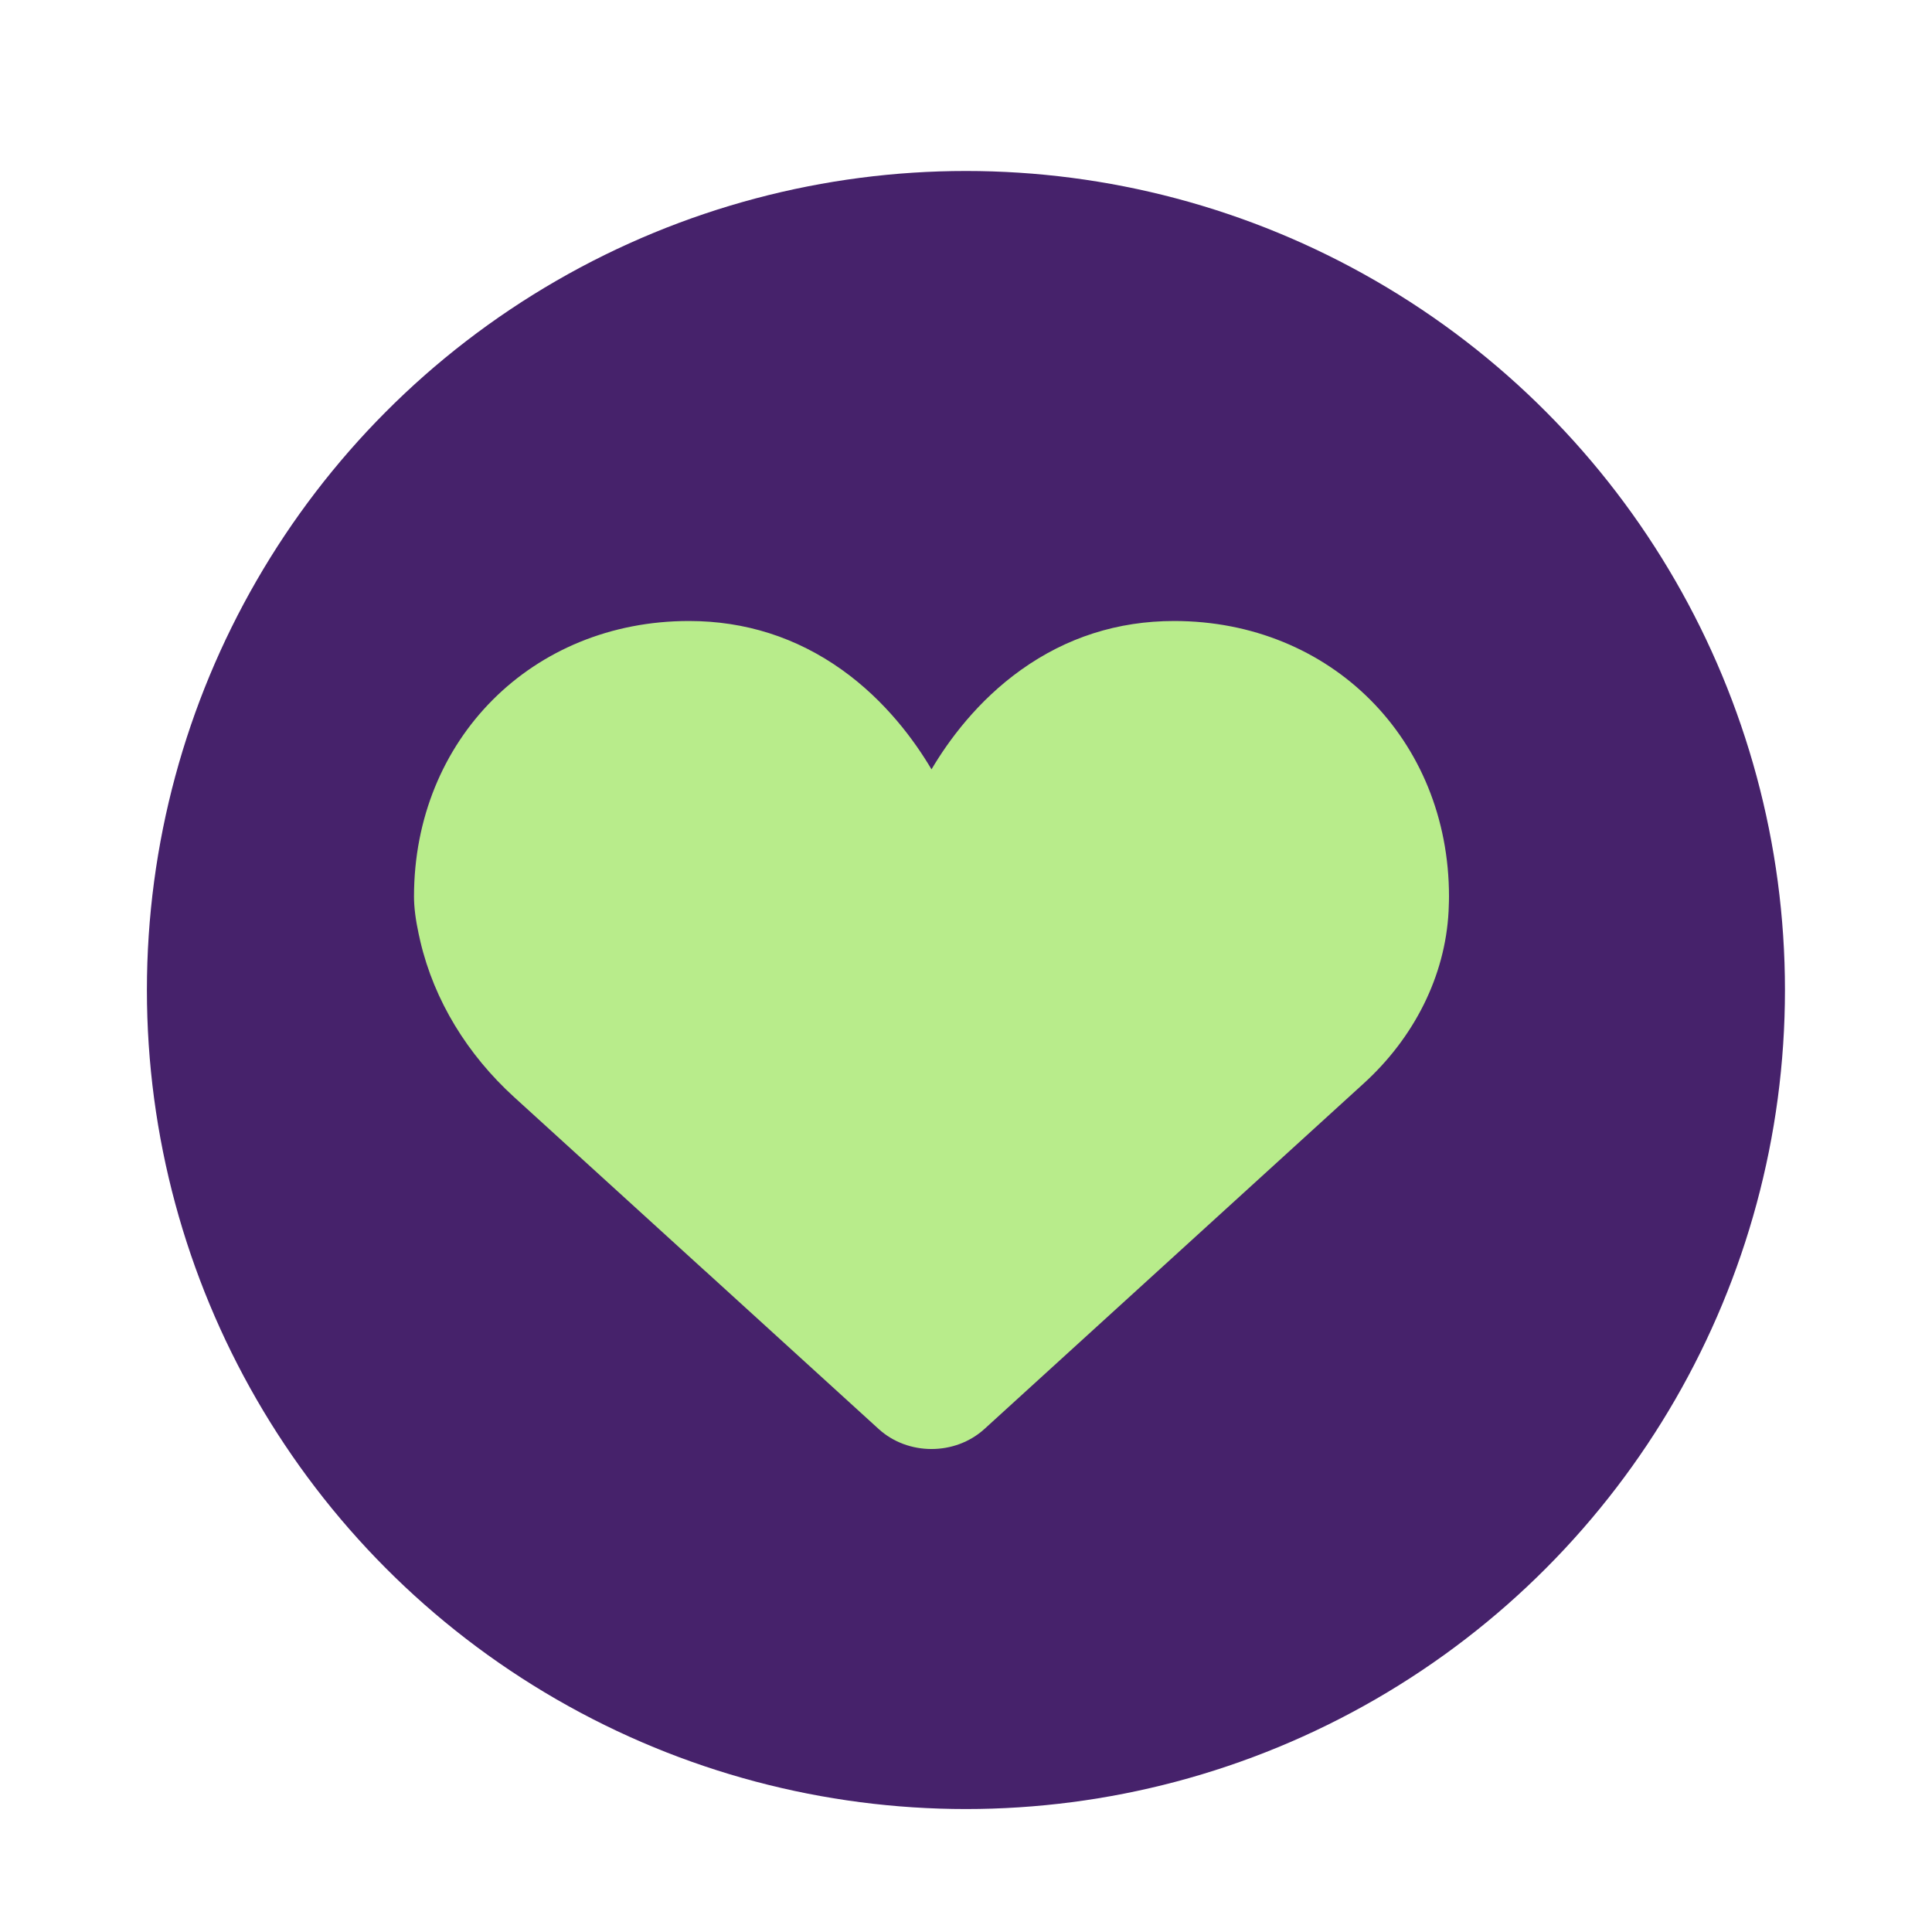
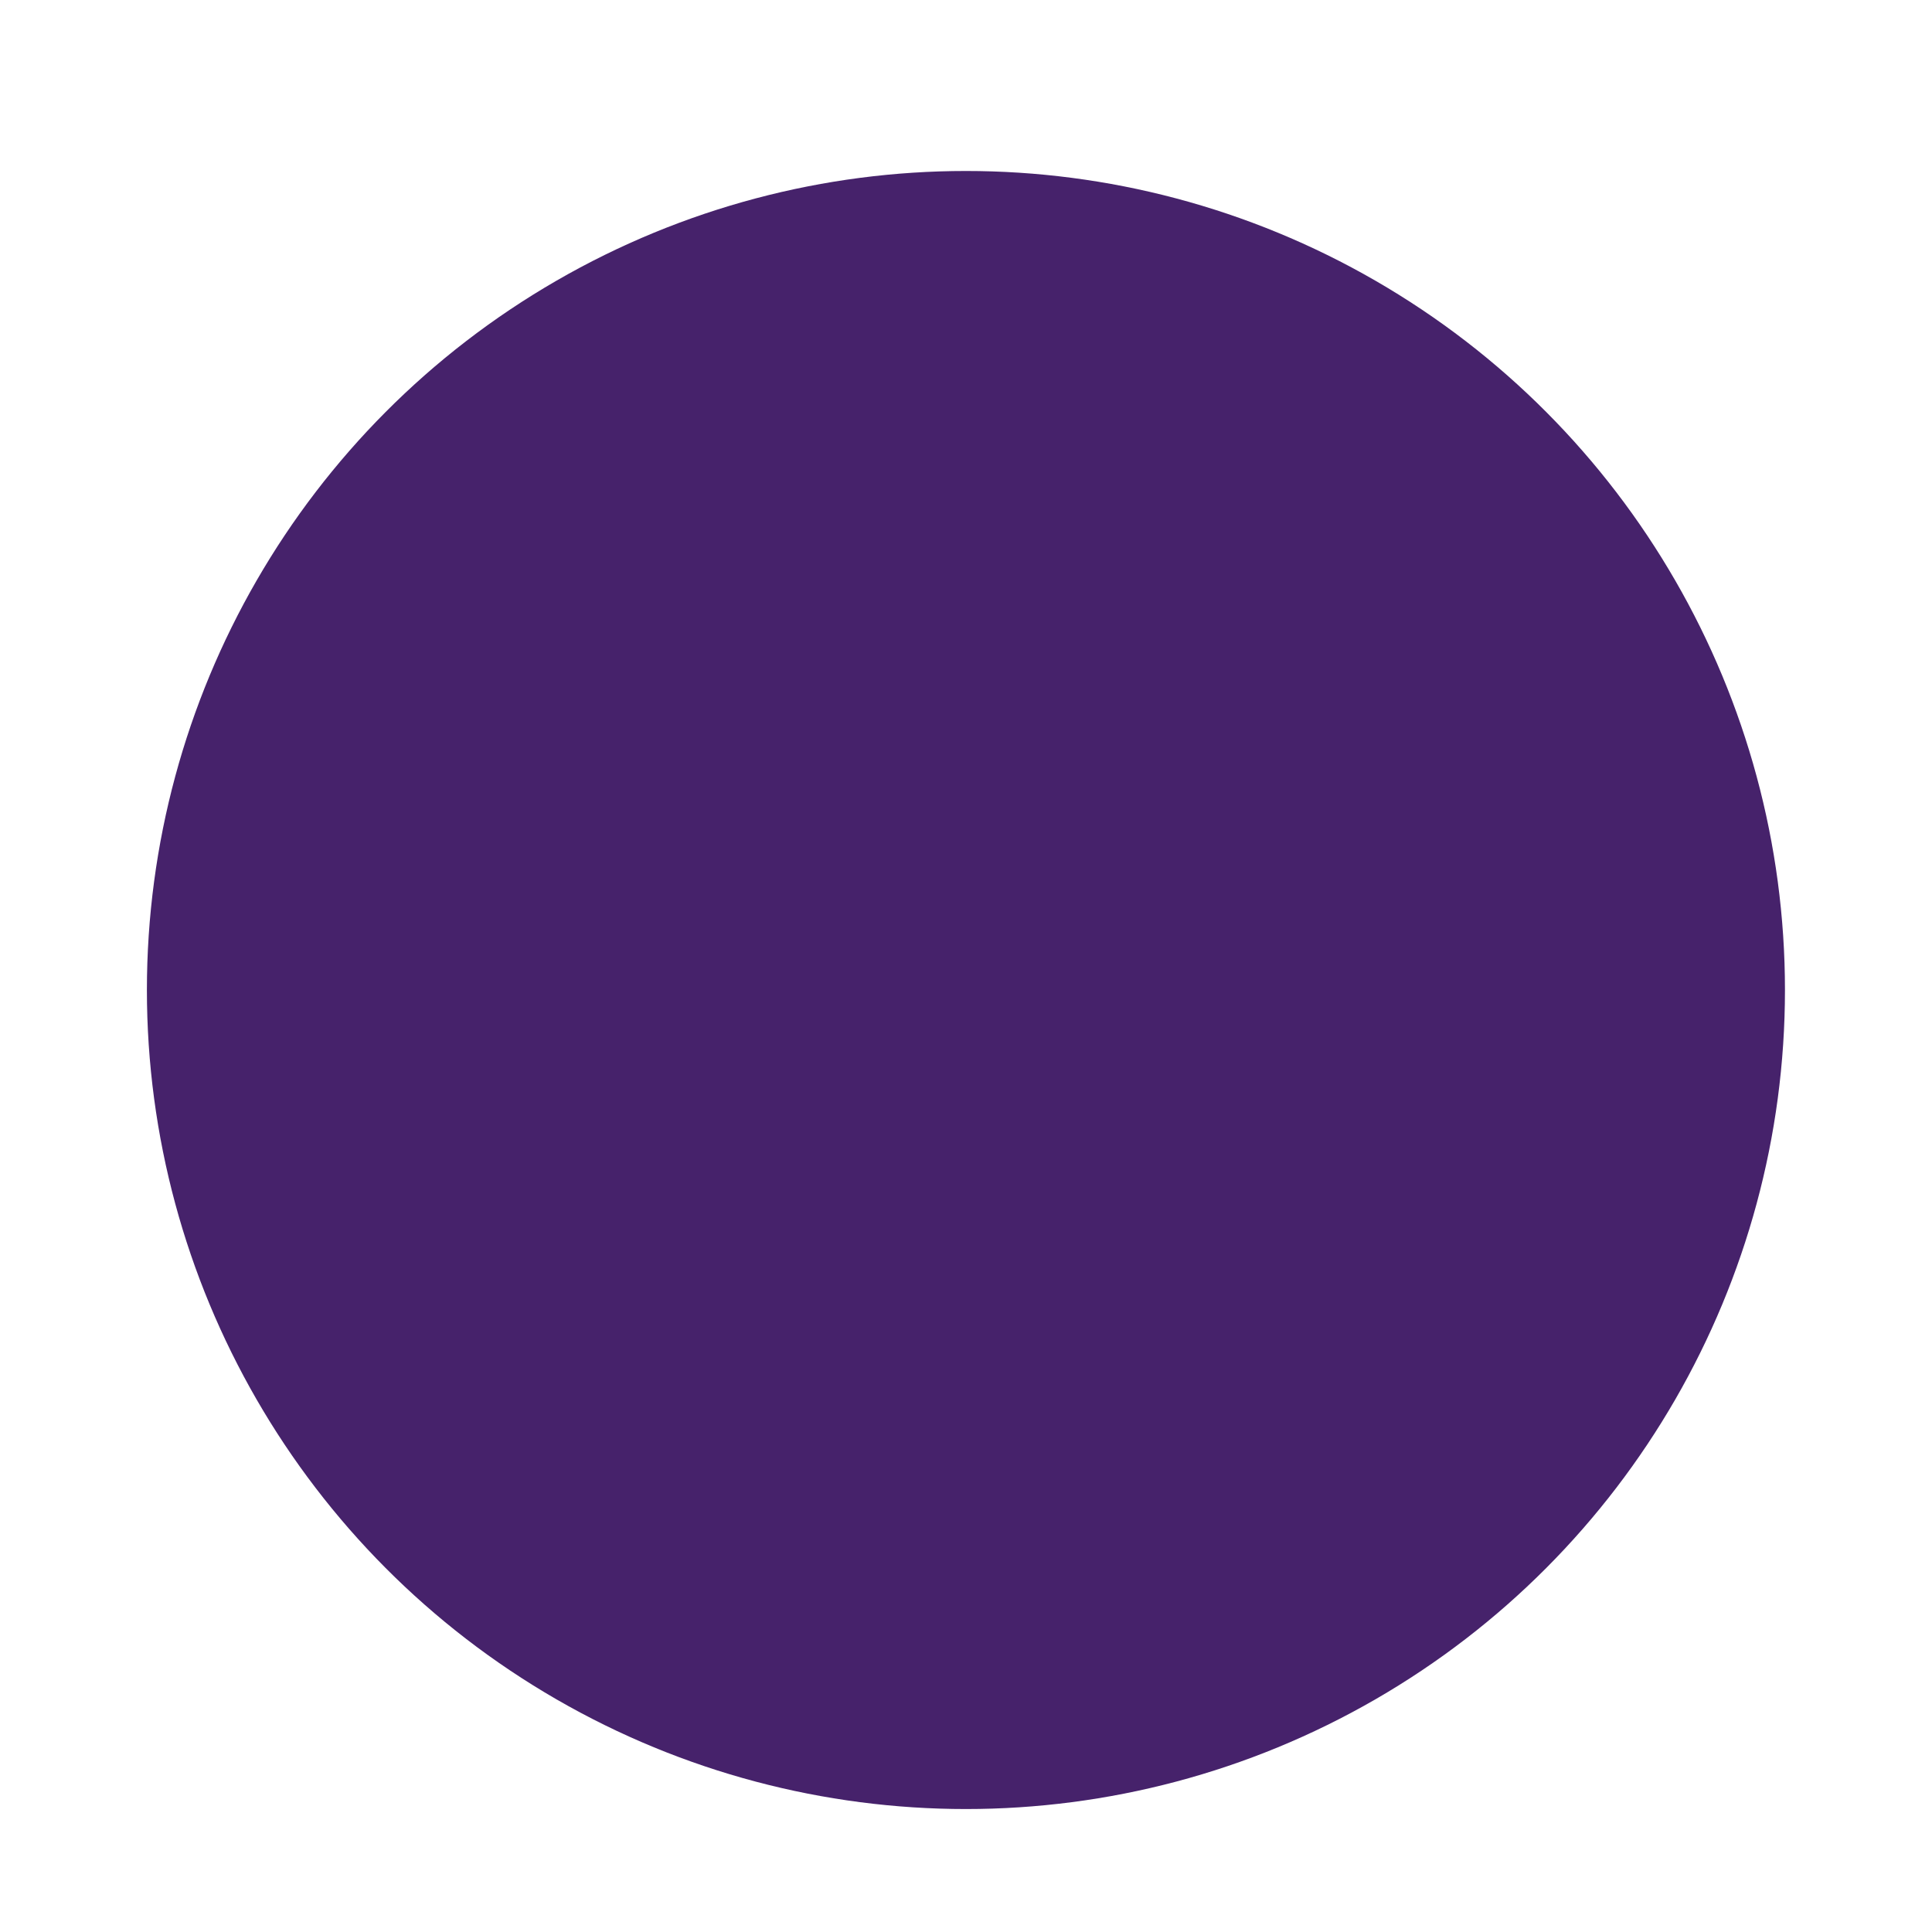
<svg xmlns="http://www.w3.org/2000/svg" fill="none" viewBox="0 0 28 28" height="28" width="28">
  <g filter="url(#filter0_d_1312_465)">
    <circle fill="#46226B" r="11.87" cy="13.957" cx="13.608" />
  </g>
-   <path fill="#B8EC8B" d="M10.221 18.422L7.451 15.9C6.775 15.284 6.294 14.503 6.092 13.644C6.083 13.607 6.075 13.569 6.067 13.532C6.025 13.338 6 13.153 6 12.993C6.001 10.716 7.713 9 9.985 9C10.798 9 11.544 9.238 12.203 9.708C12.833 10.158 13.253 10.732 13.5 11.15C13.747 10.732 14.167 10.158 14.798 9.708C15.456 9.238 16.202 9 17.016 9C19.287 9 21 10.716 21 12.993C21 13.017 21 13.042 20.999 13.066C20.998 13.113 20.996 13.16 20.994 13.207C20.945 14.151 20.492 15.039 19.764 15.702L16.874 18.335L14.267 20.71C13.841 21.097 13.159 21.097 12.734 20.71L10.221 18.421L10.221 18.422Z" />
  <defs>
    <filter color-interpolation-filters="sRGB" filterUnits="userSpaceOnUse" height="27.022" width="27.022" y="0.837" x="0.488" id="filter0_d_1312_465">
      <feFlood result="BackgroundImageFix" flood-opacity="0" />
      <feColorMatrix result="hardAlpha" values="0 0 0 0 0 0 0 0 0 0 0 0 0 0 0 0 0 0 127 0" type="matrix" in="SourceAlpha" />
      <feOffset dy="0.391" dx="0.391" />
      <feGaussianBlur stdDeviation="0.821" />
      <feComposite operator="out" in2="hardAlpha" />
      <feColorMatrix values="0 0 0 0 0.102 0 0 0 0 0 0 0 0 0 0.2 0 0 0 0.5 0" type="matrix" />
      <feBlend result="effect1_dropShadow_1312_465" in2="BackgroundImageFix" mode="multiply" />
      <feBlend result="shape" in2="effect1_dropShadow_1312_465" in="SourceGraphic" mode="normal" />
    </filter>
  </defs>
</svg>